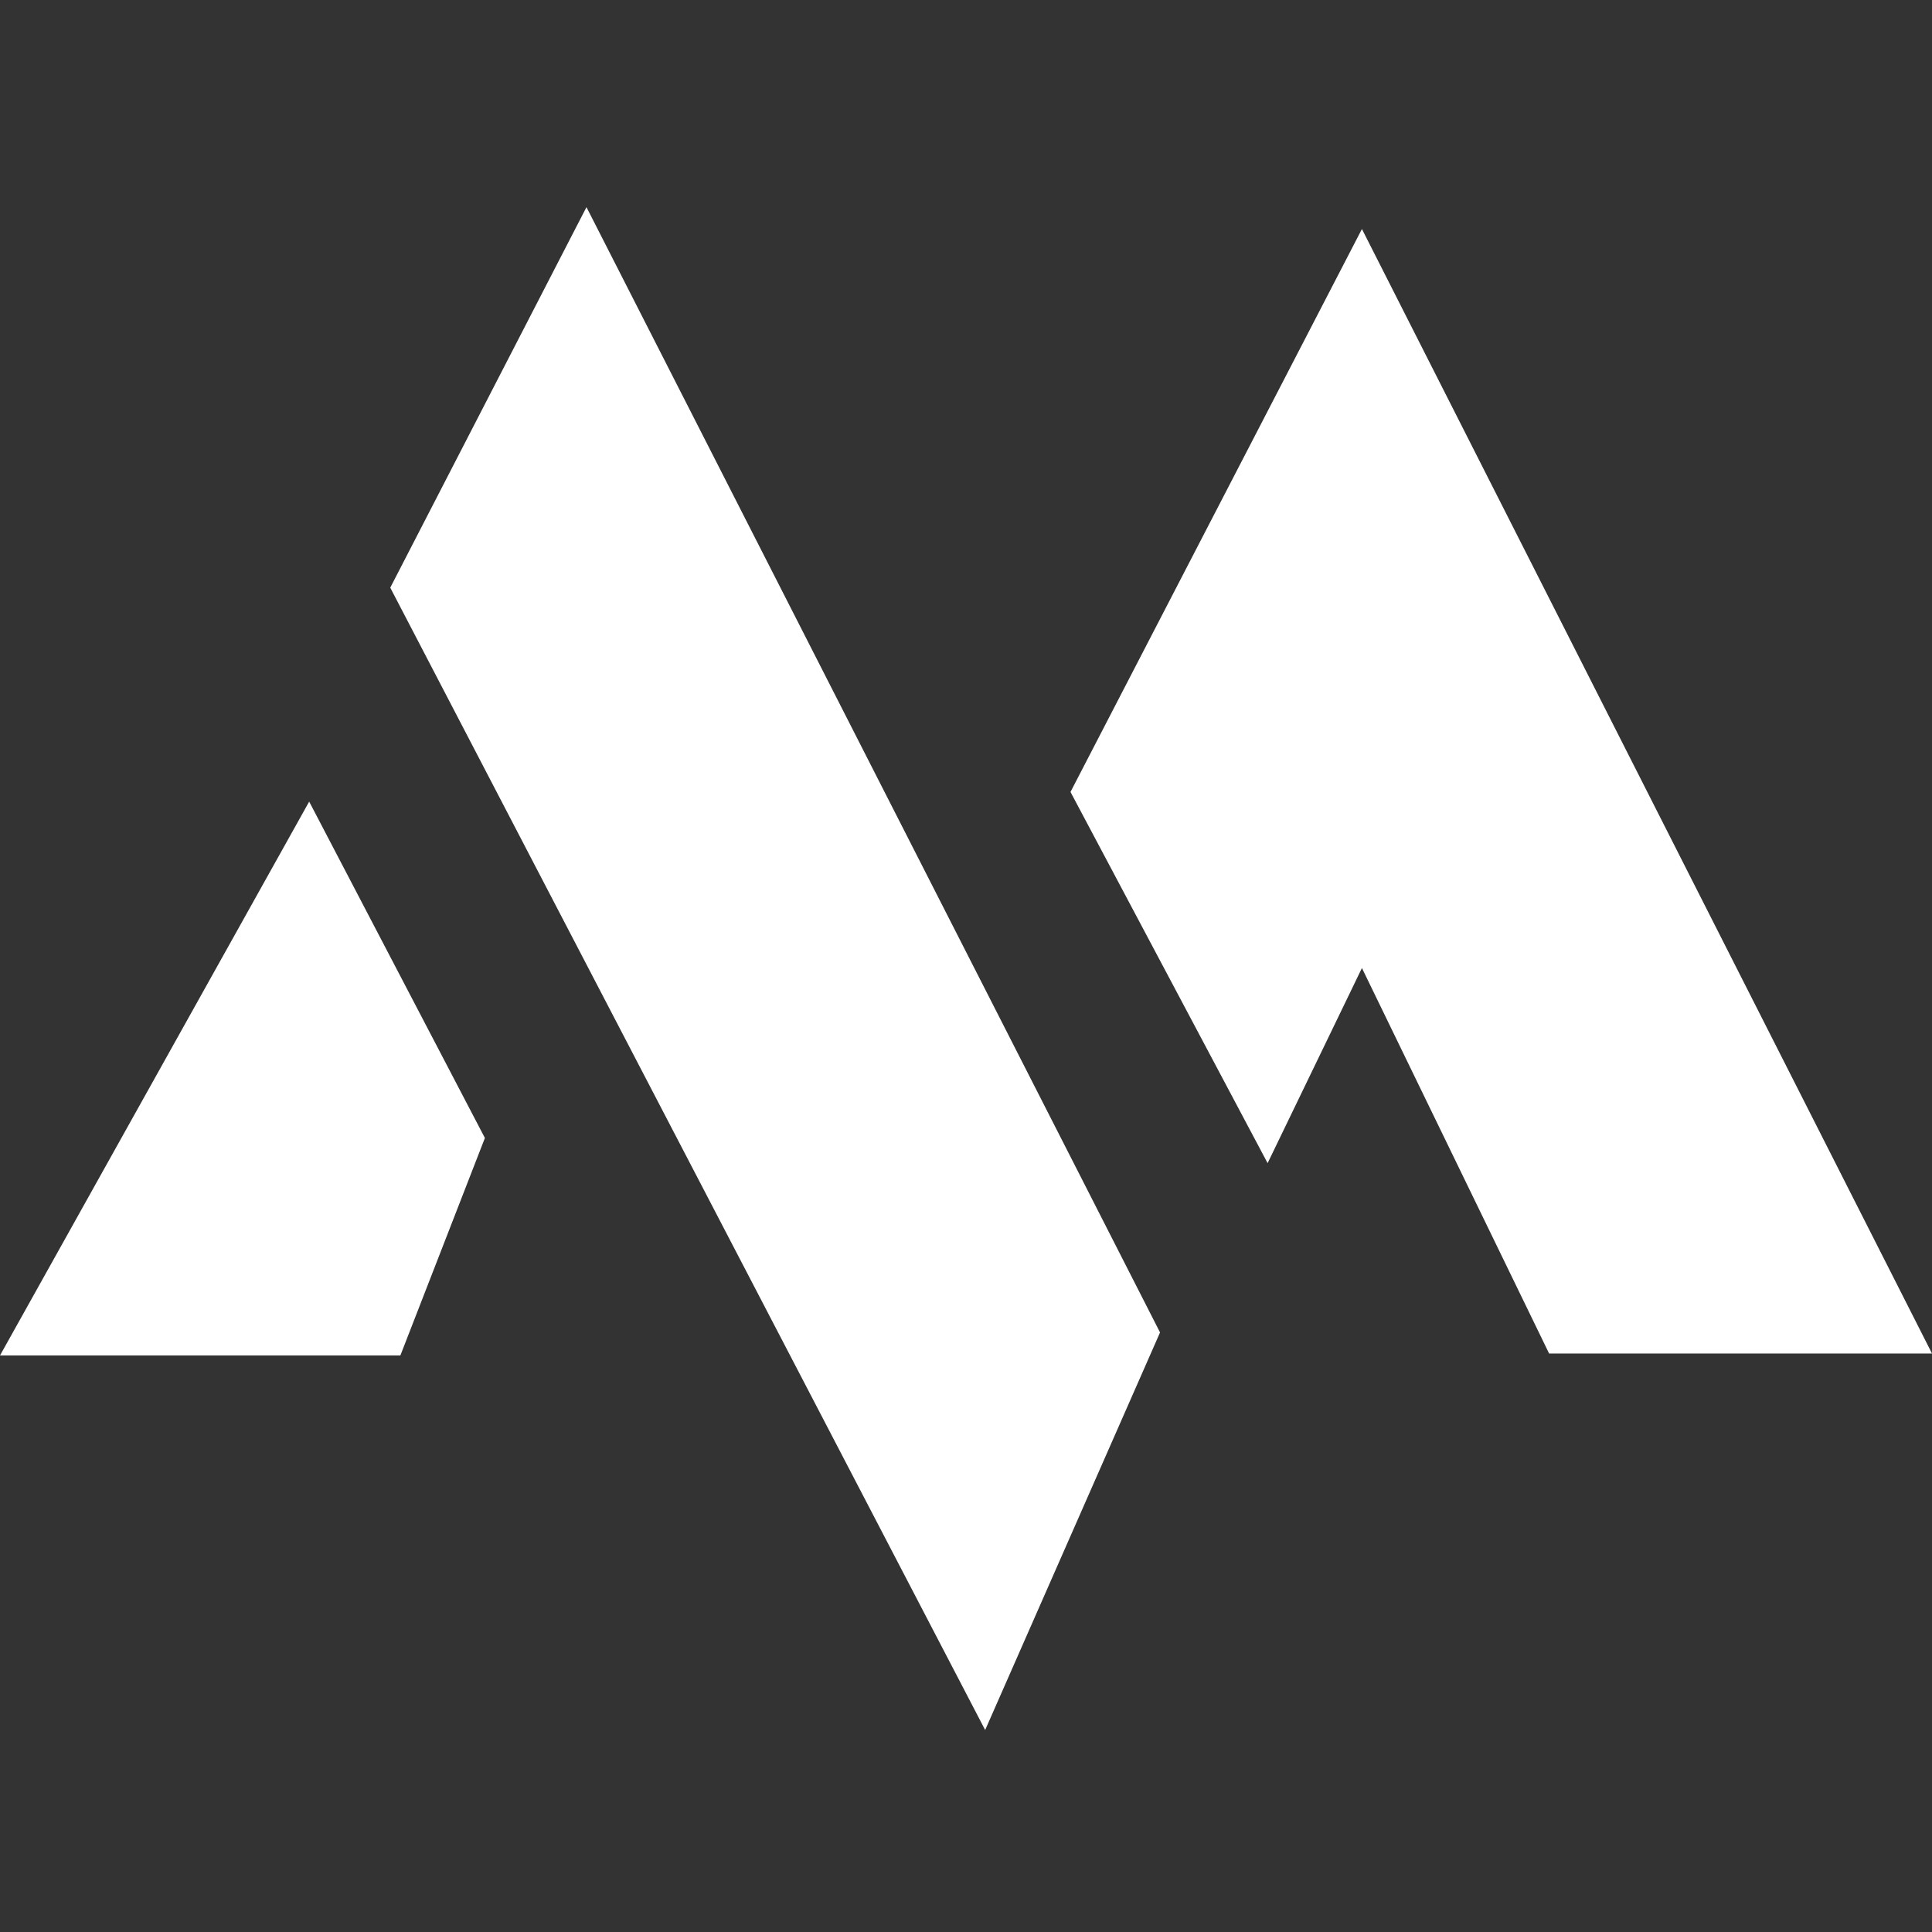
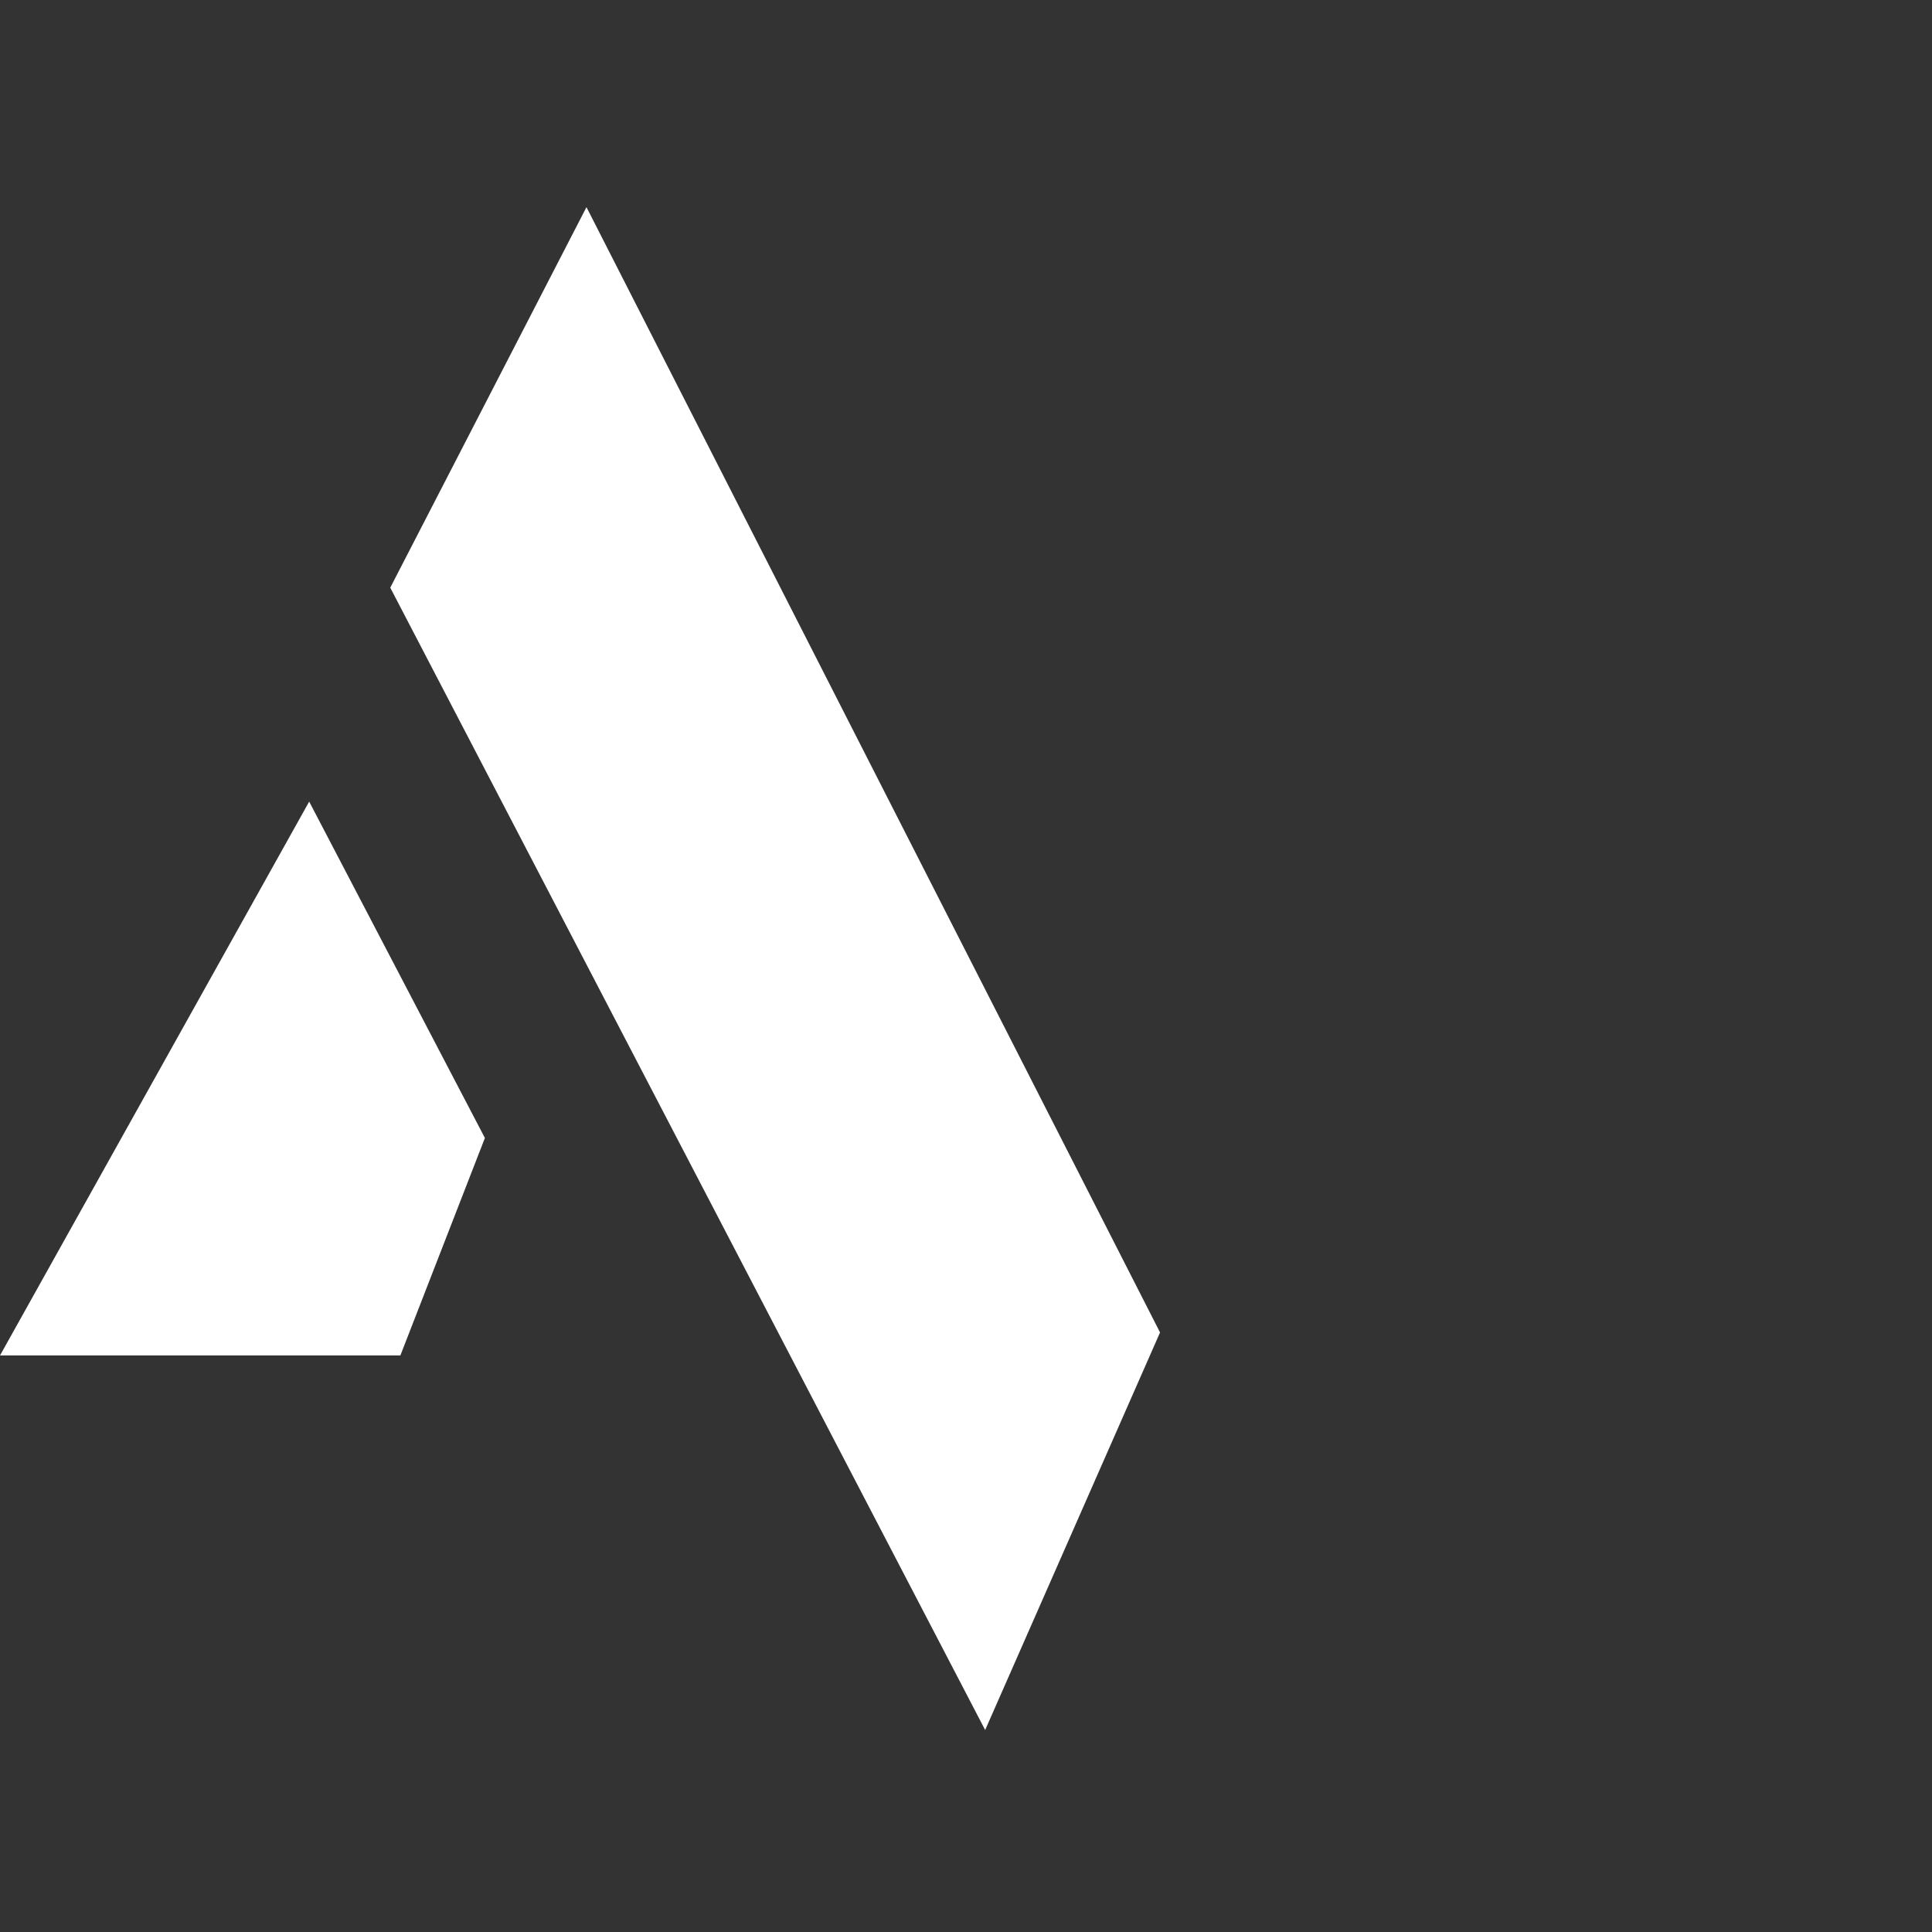
<svg xmlns="http://www.w3.org/2000/svg" width="501" height="501" viewBox="0 0 501 501">
  <rect x="0" y="0" width="501" height="501" fill="#333333" stroke="none" />
  <defs>
    <clipPath id="clip-Arkemis_-_Mokka_1">
      <rect width="501" height="501" />
    </clipPath>
  </defs>
  <g id="Arkemis_-_Mokka_1" data-name="Arkemis - Mokka – 1" clip-path="url(#clip-Arkemis_-_Mokka_1)">
    <g id="Raggruppa_267" data-name="Raggruppa 267" transform="translate(37.014 -74.434)">
      <path id="Tracciato_73" data-name="Tracciato 73" d="M-3295.238-2695.36l148.736,291.811-45.348,103.092-154.269-296.229Z" transform="translate(3410.306 2823.512)" fill="#fff" />
      <path id="Tracciato_74" data-name="Tracciato 74" d="M-3326.428-2603.231l45.567,87.229-21.917,56.388H-3406.6Z" transform="translate(3369.589 2885.535)" fill="#fff" />
-       <path id="Tracciato_75" data-name="Tracciato 75" d="M-3189.58-2449.734l24.458-50.6,48.539,99.963h99.291l-147.83-291.6-75.573,145.979Z" transform="translate(3481.278 2825.794)" fill="#fff" />
    </g>
  </g>
</svg>